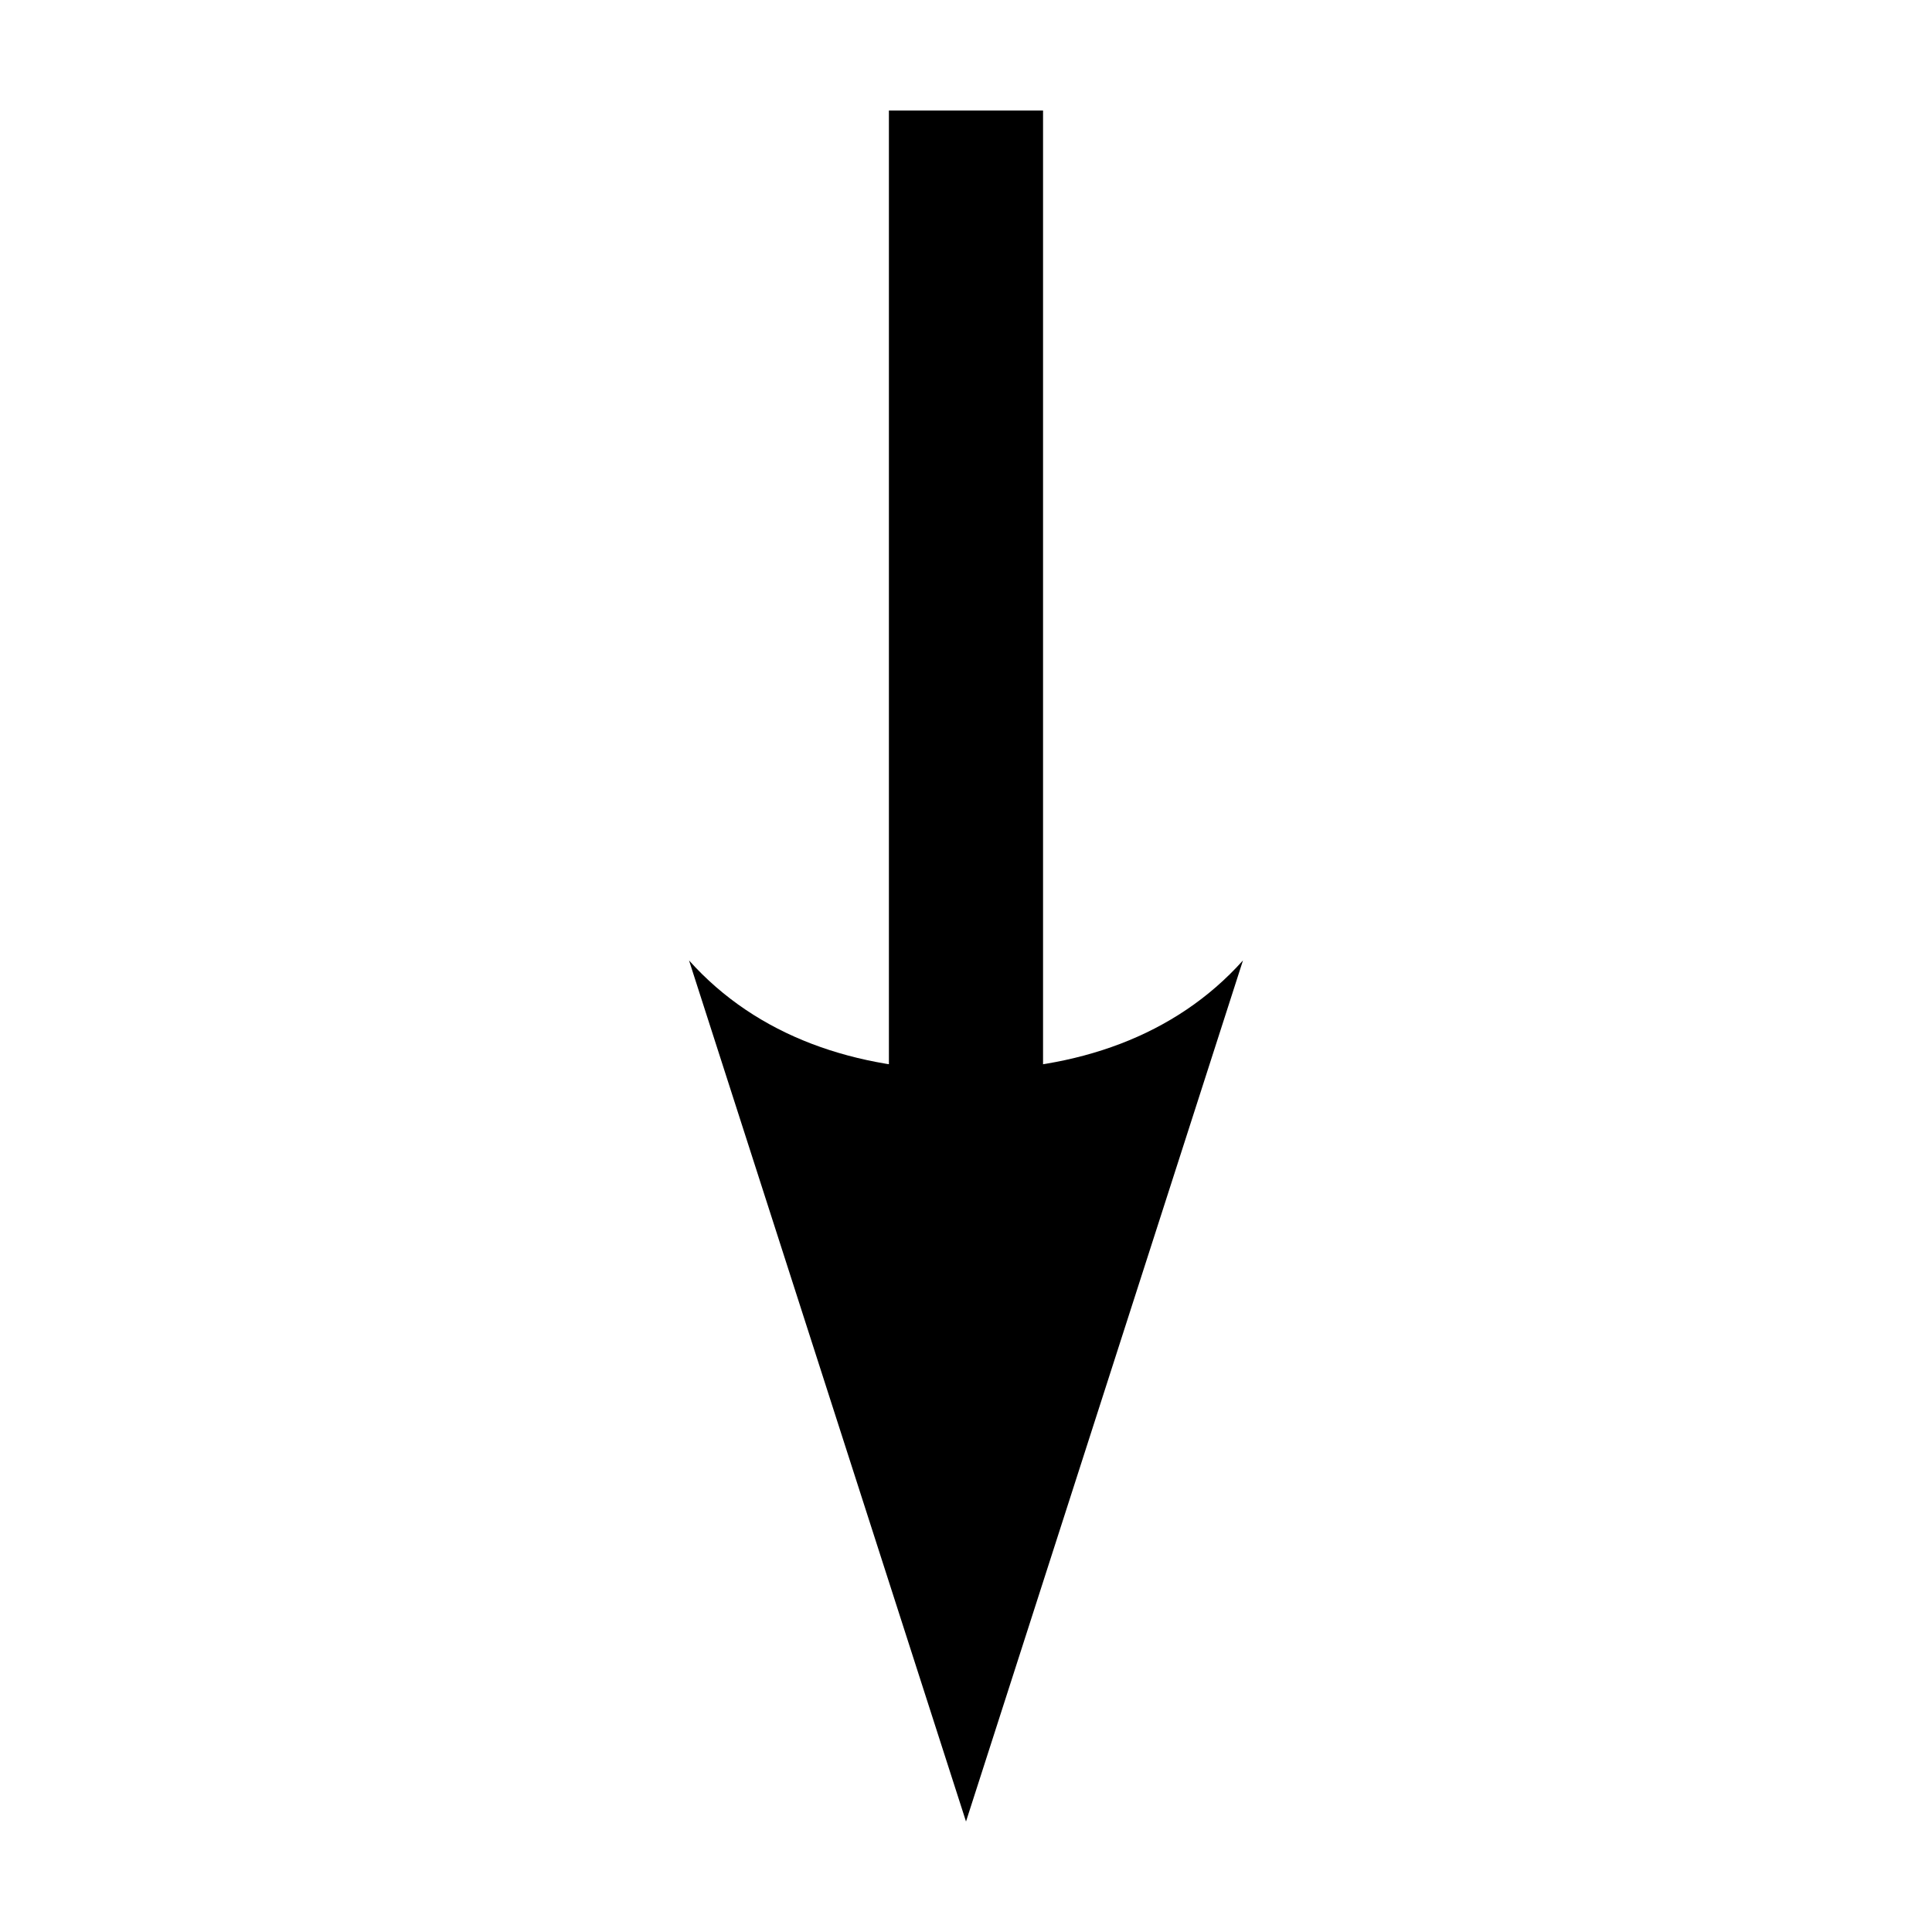
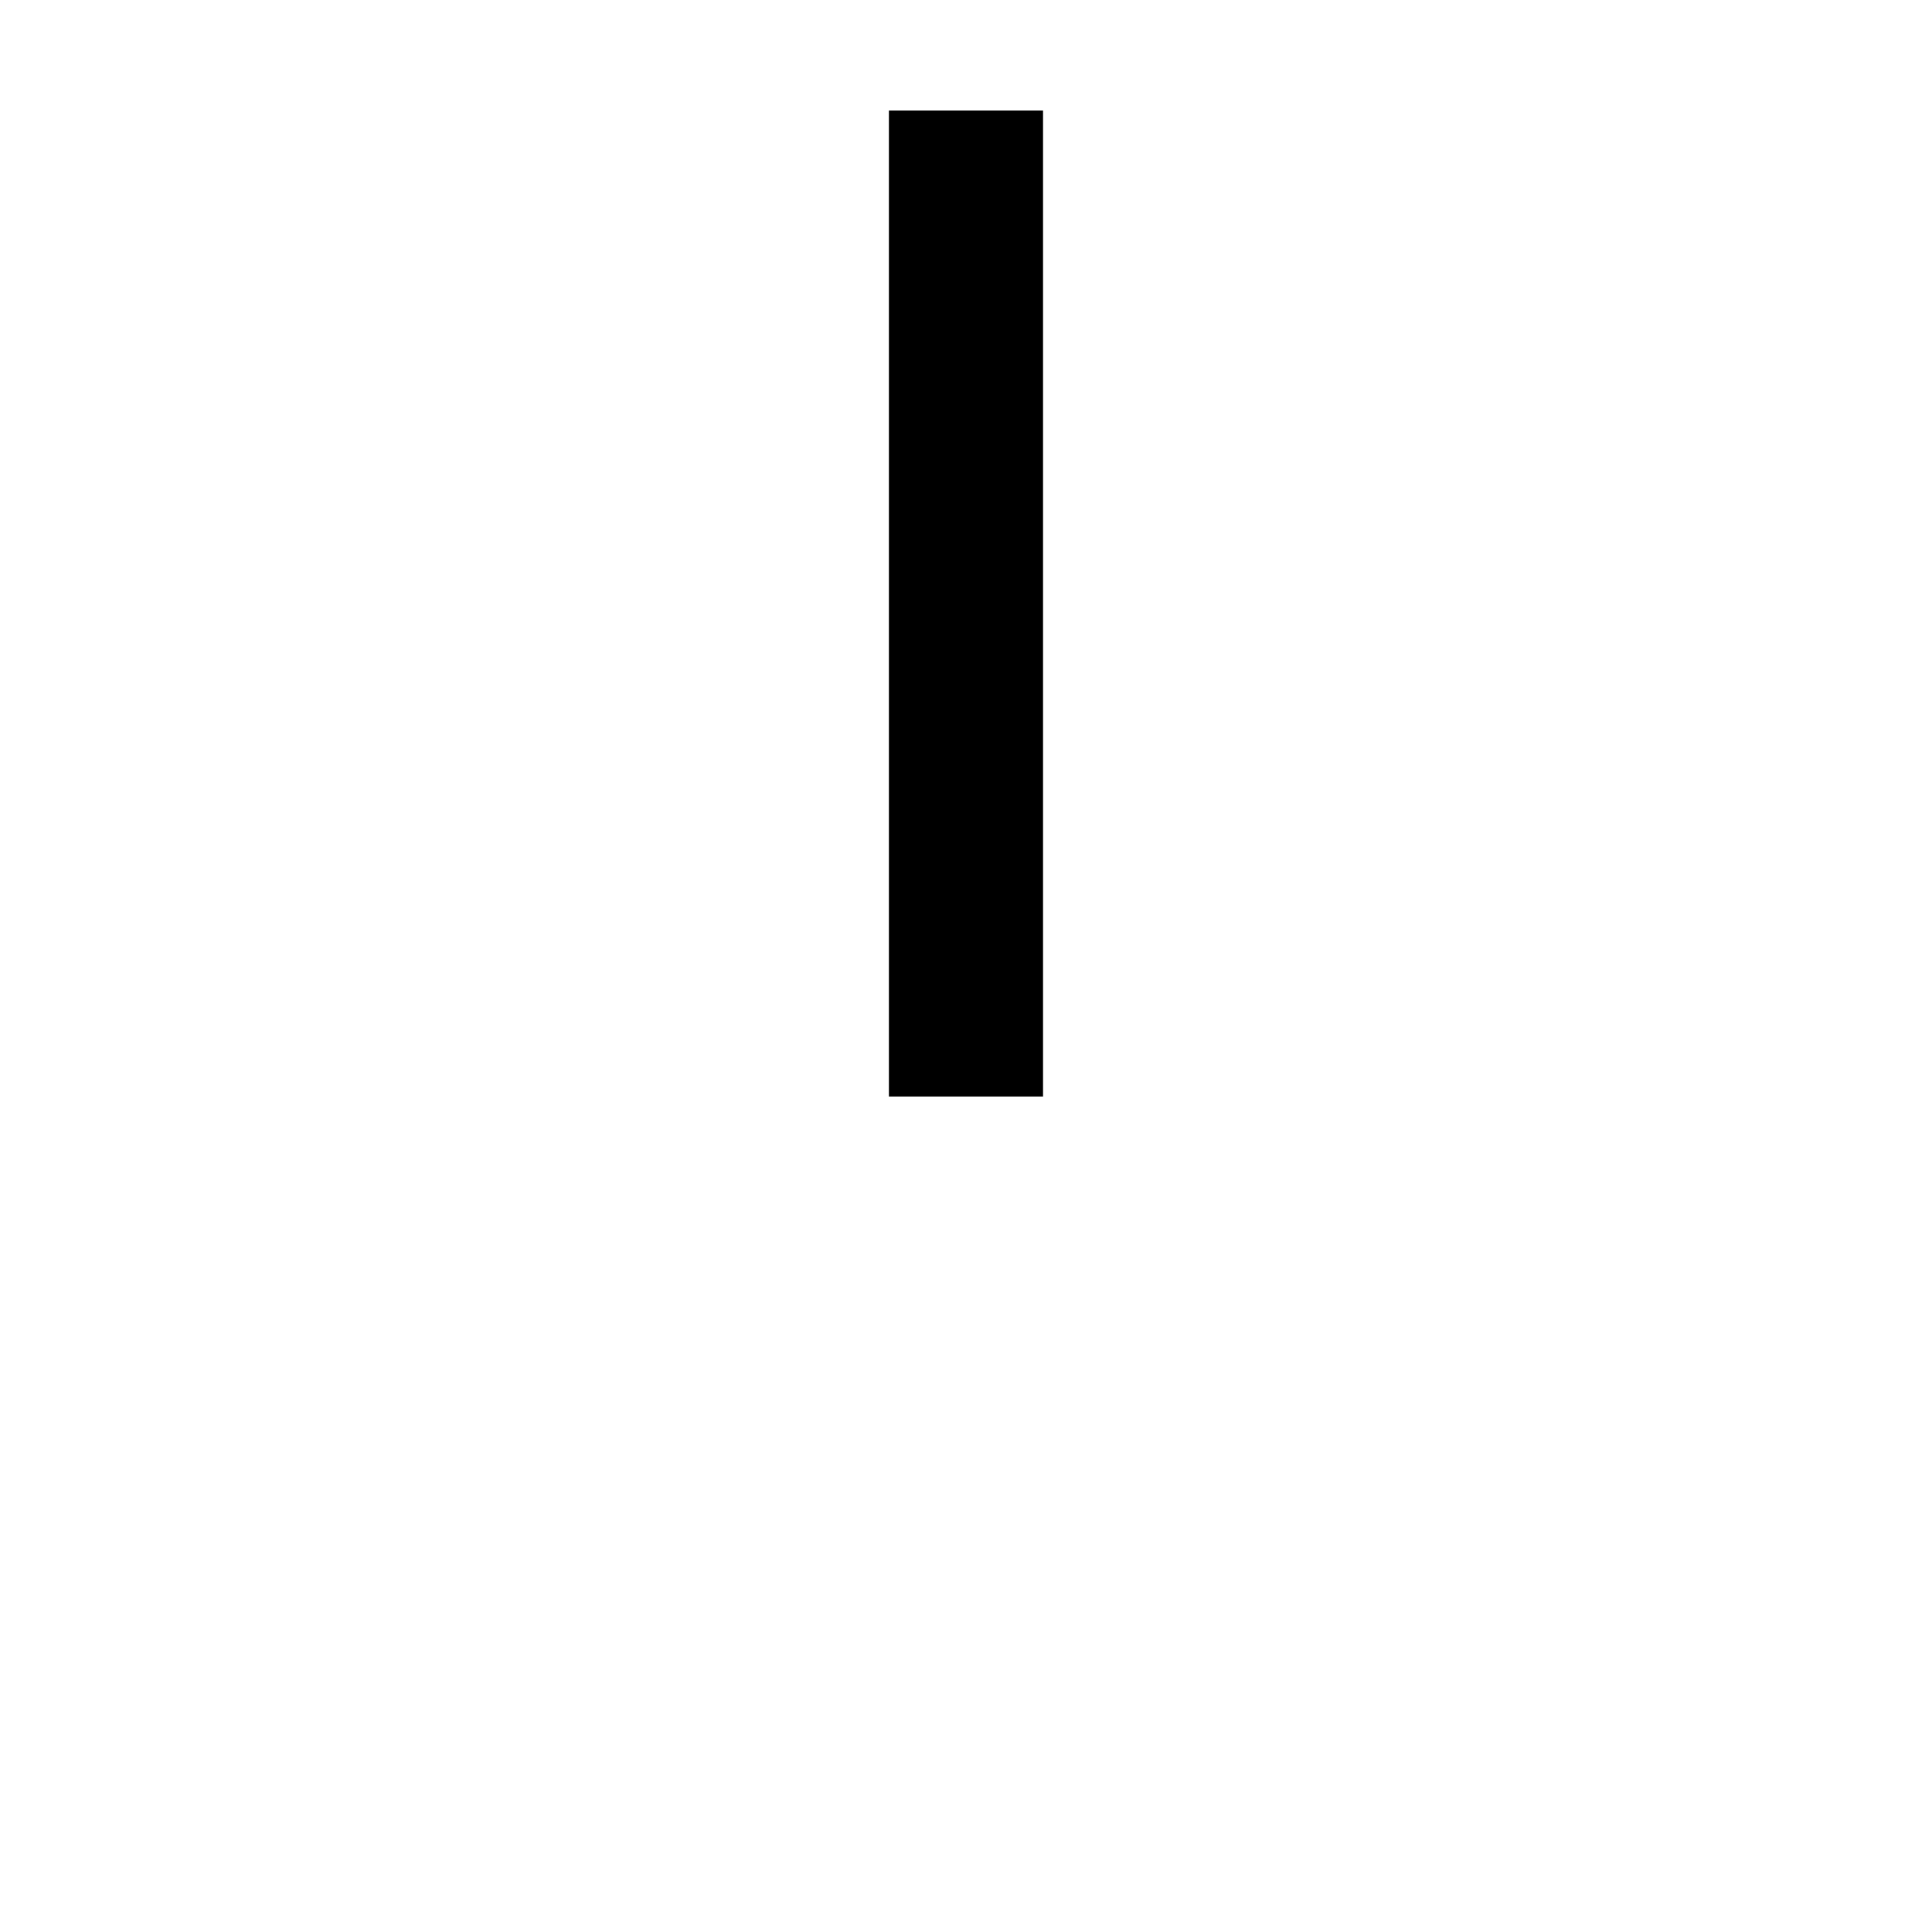
<svg xmlns="http://www.w3.org/2000/svg" fill="#000000" width="800px" height="800px" version="1.1" viewBox="144 144 512 512">
  <g fill-rule="evenodd">
-     <path d="m326.6 398.52c18.027 20.152 44.234 29.094 73.402 29.094 29.172 0 55.371-8.938 73.402-29.094l-73.402 228.2z" />
    <path d="m379.57 173.29v261.3h40.848v-261.3z" />
  </g>
</svg>